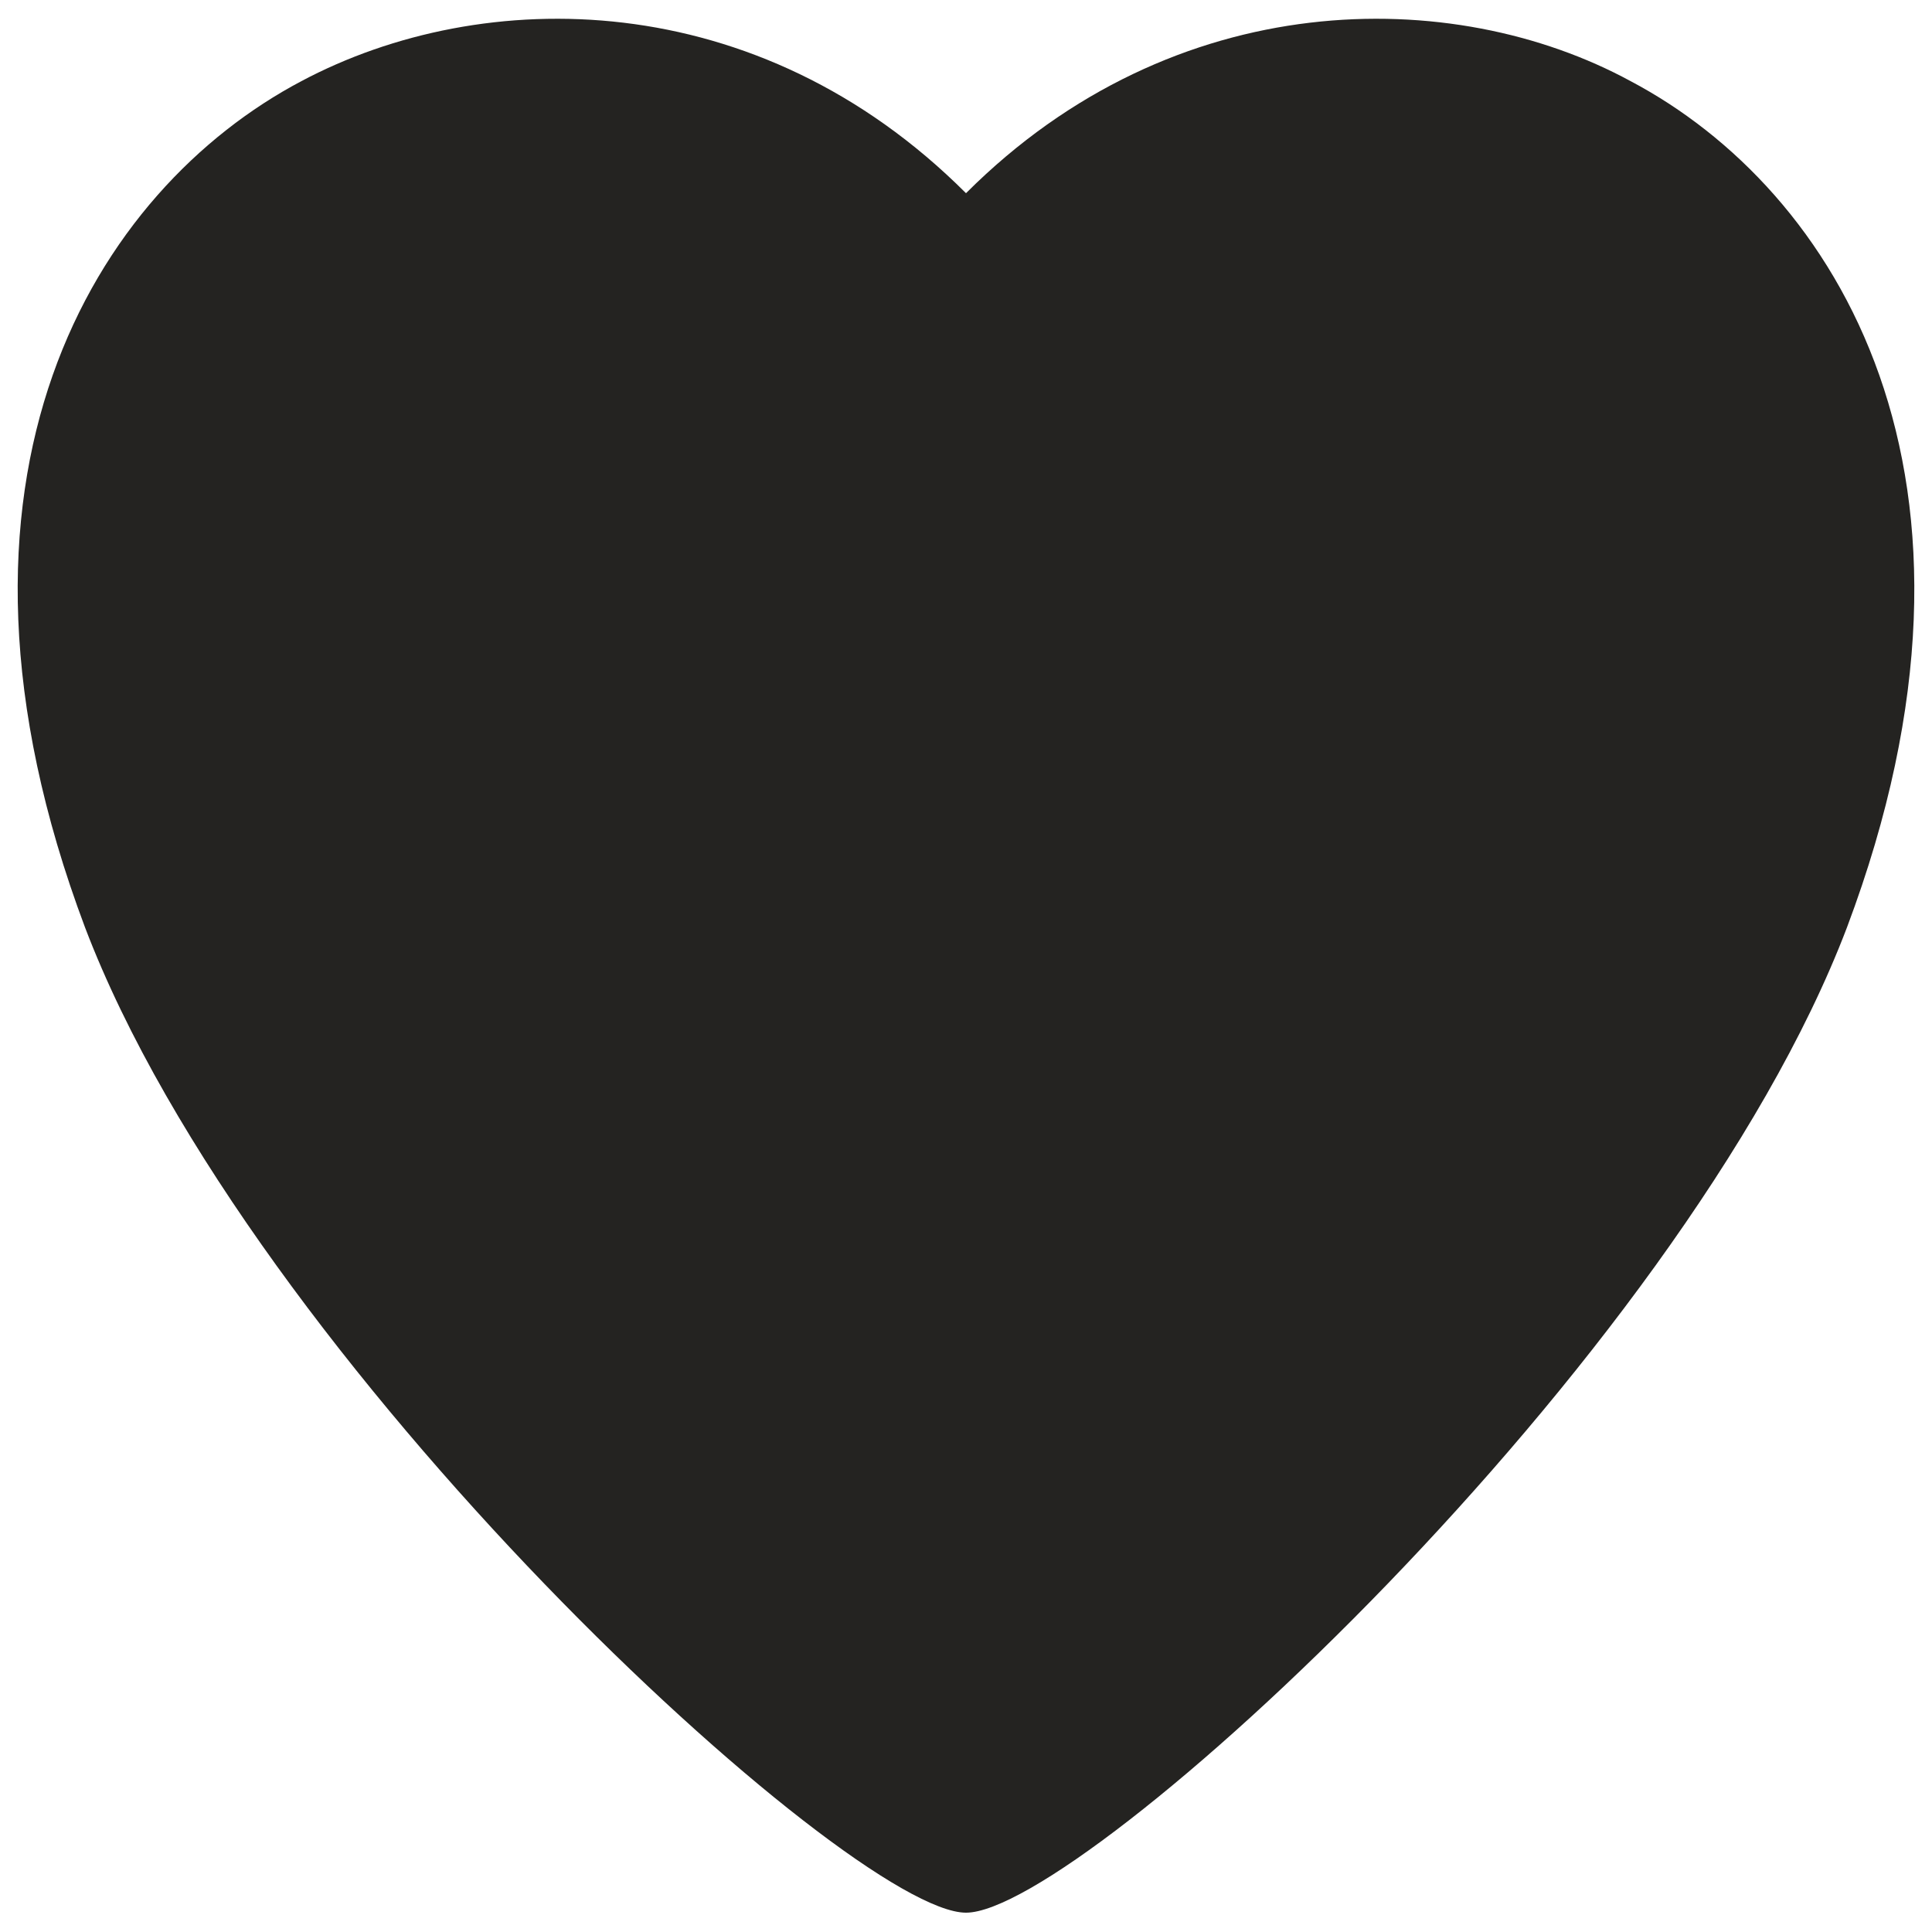
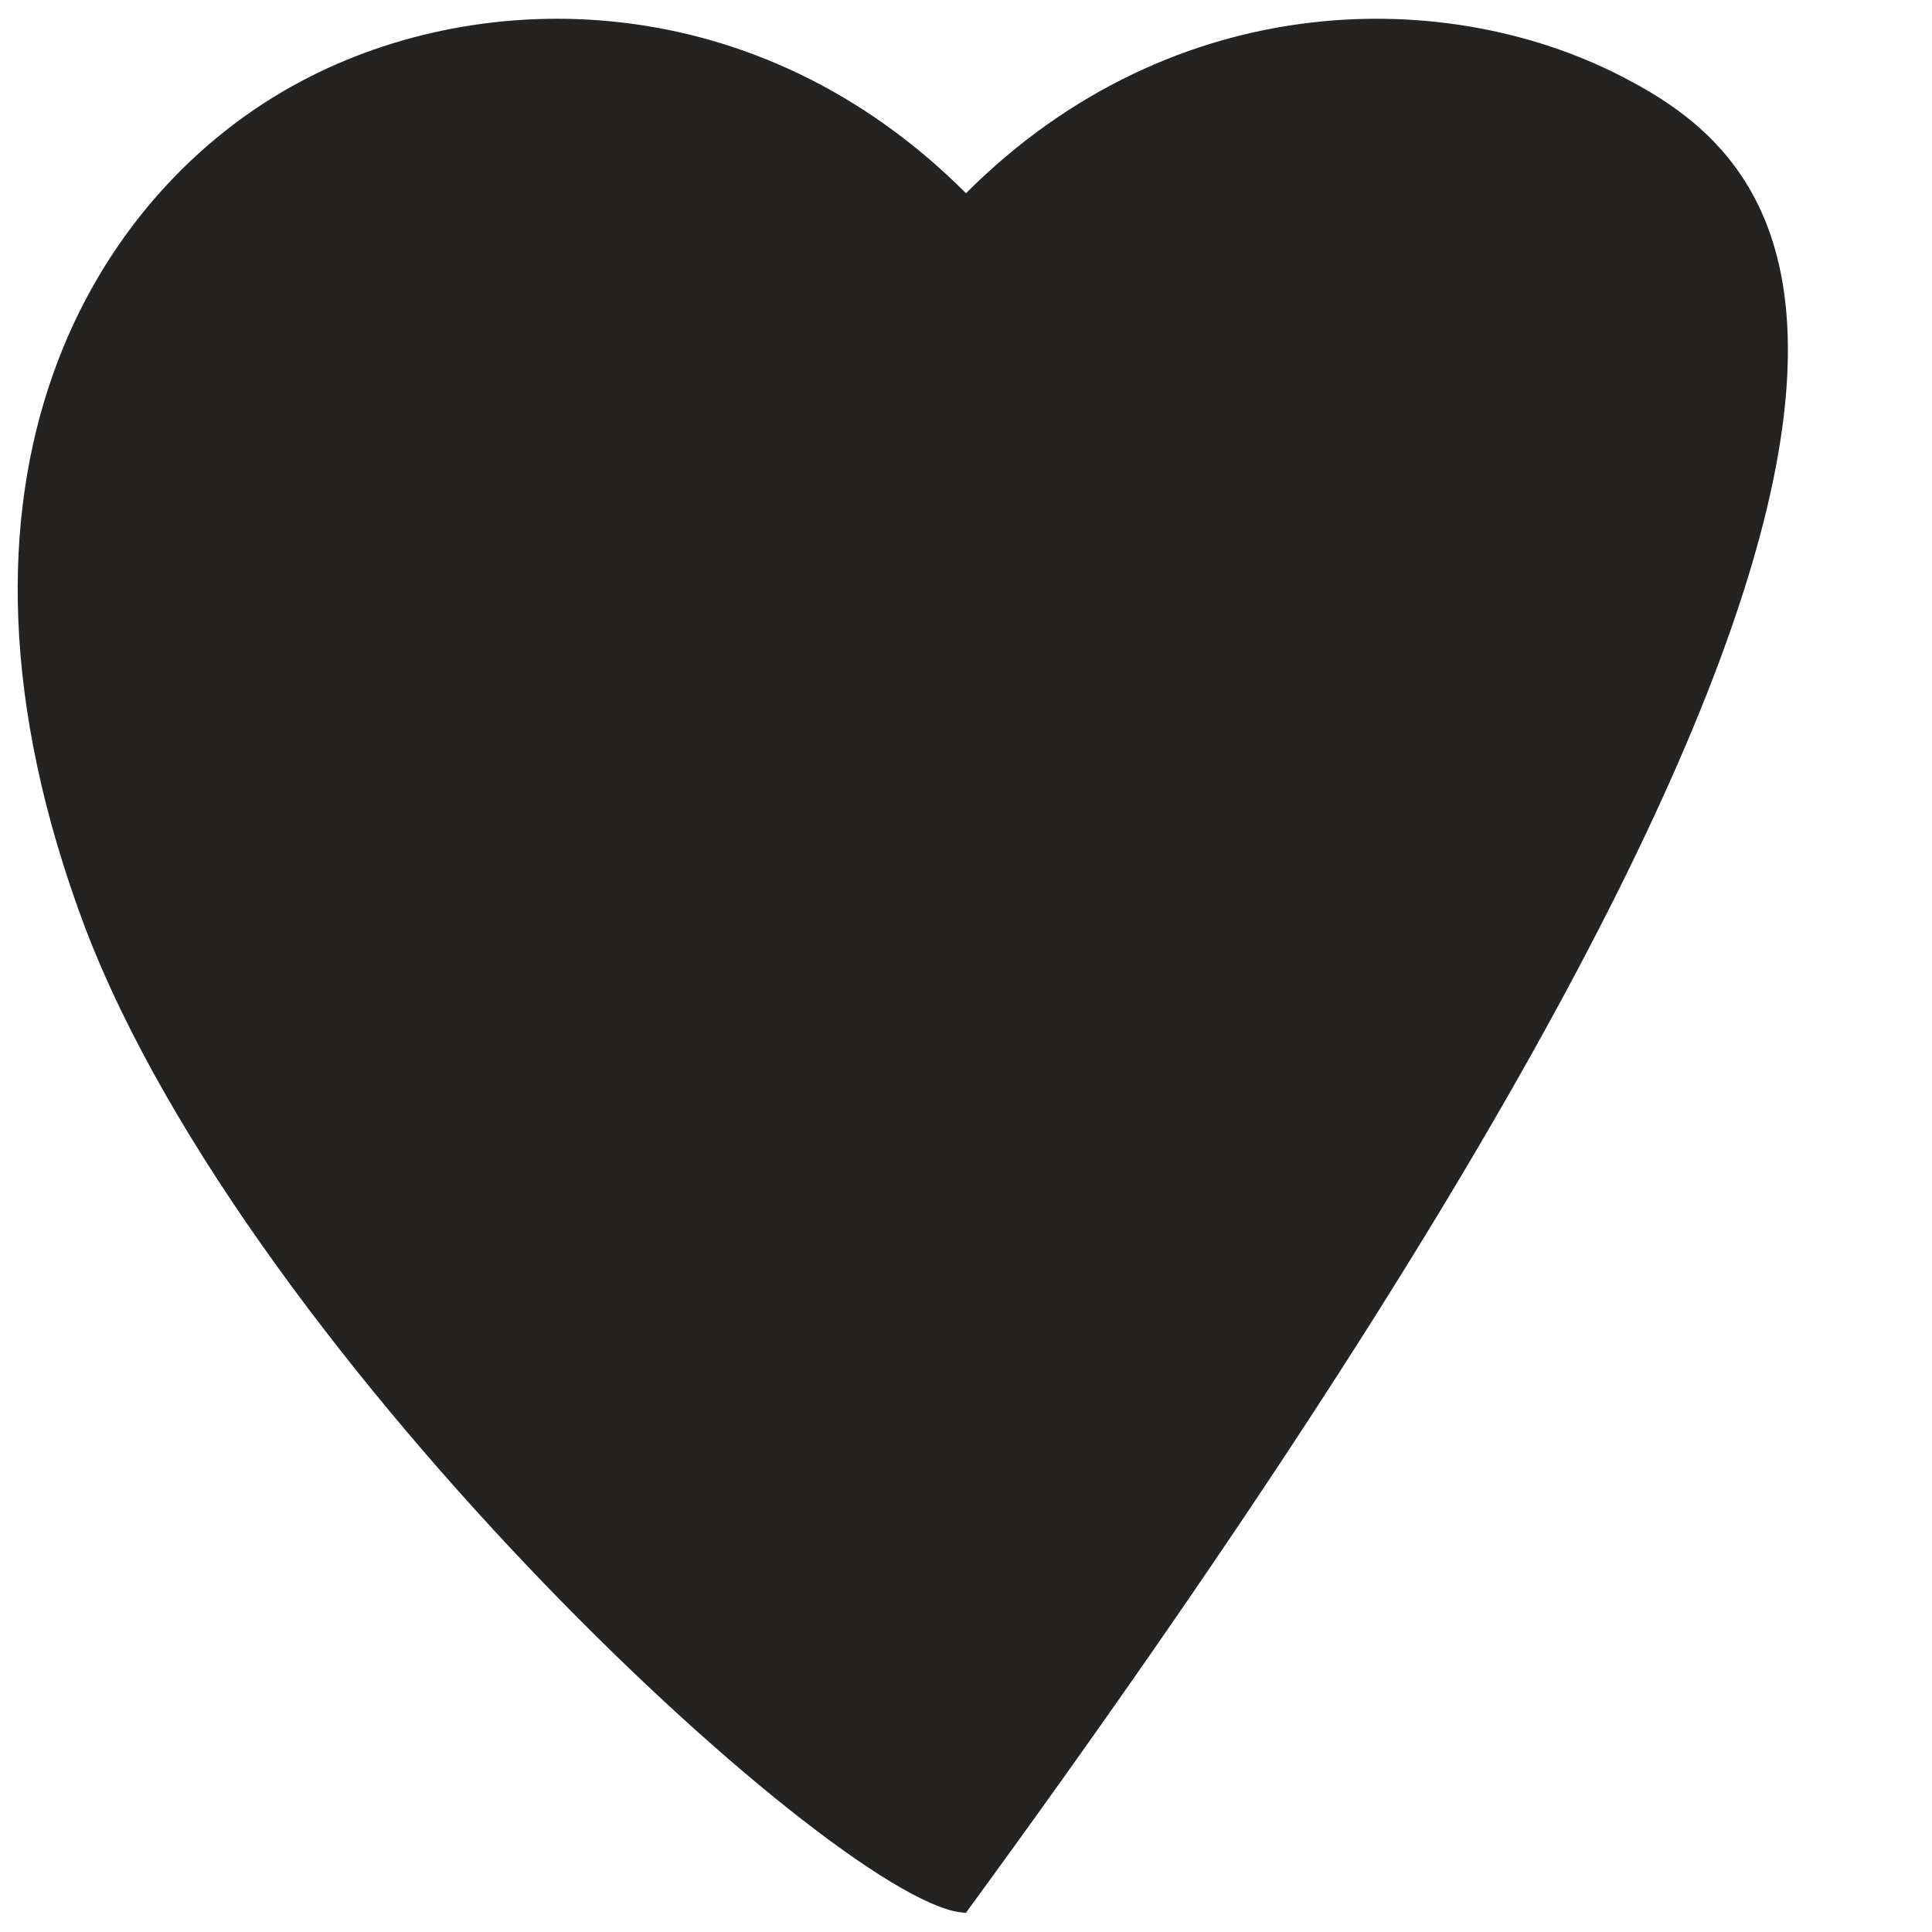
<svg xmlns="http://www.w3.org/2000/svg" version="1.1" id="Layer_1" x="0px" y="0px" viewBox="0 0 50 50" style="enable-background:new 0 0 50 50;" xml:space="preserve">
  <style type="text/css">
	.st0{fill:#242321;}
</style>
-   <path class="st0" d="M42.2,2.1C37.6-0.4,30.4-0.4,25,5C19.6-0.4,12.5-0.4,7.8,2.1C2.5,4.9-2.2,12.3,2.2,24C6.5,35.3,22,49.5,25,49.5  c3,0,18.5-14.2,22.8-25.5C52.2,12.3,47.5,4.9,42.2,2.1z" />
+   <path class="st0" d="M42.2,2.1C37.6-0.4,30.4-0.4,25,5C19.6-0.4,12.5-0.4,7.8,2.1C2.5,4.9-2.2,12.3,2.2,24C6.5,35.3,22,49.5,25,49.5  C52.2,12.3,47.5,4.9,42.2,2.1z" />
</svg>